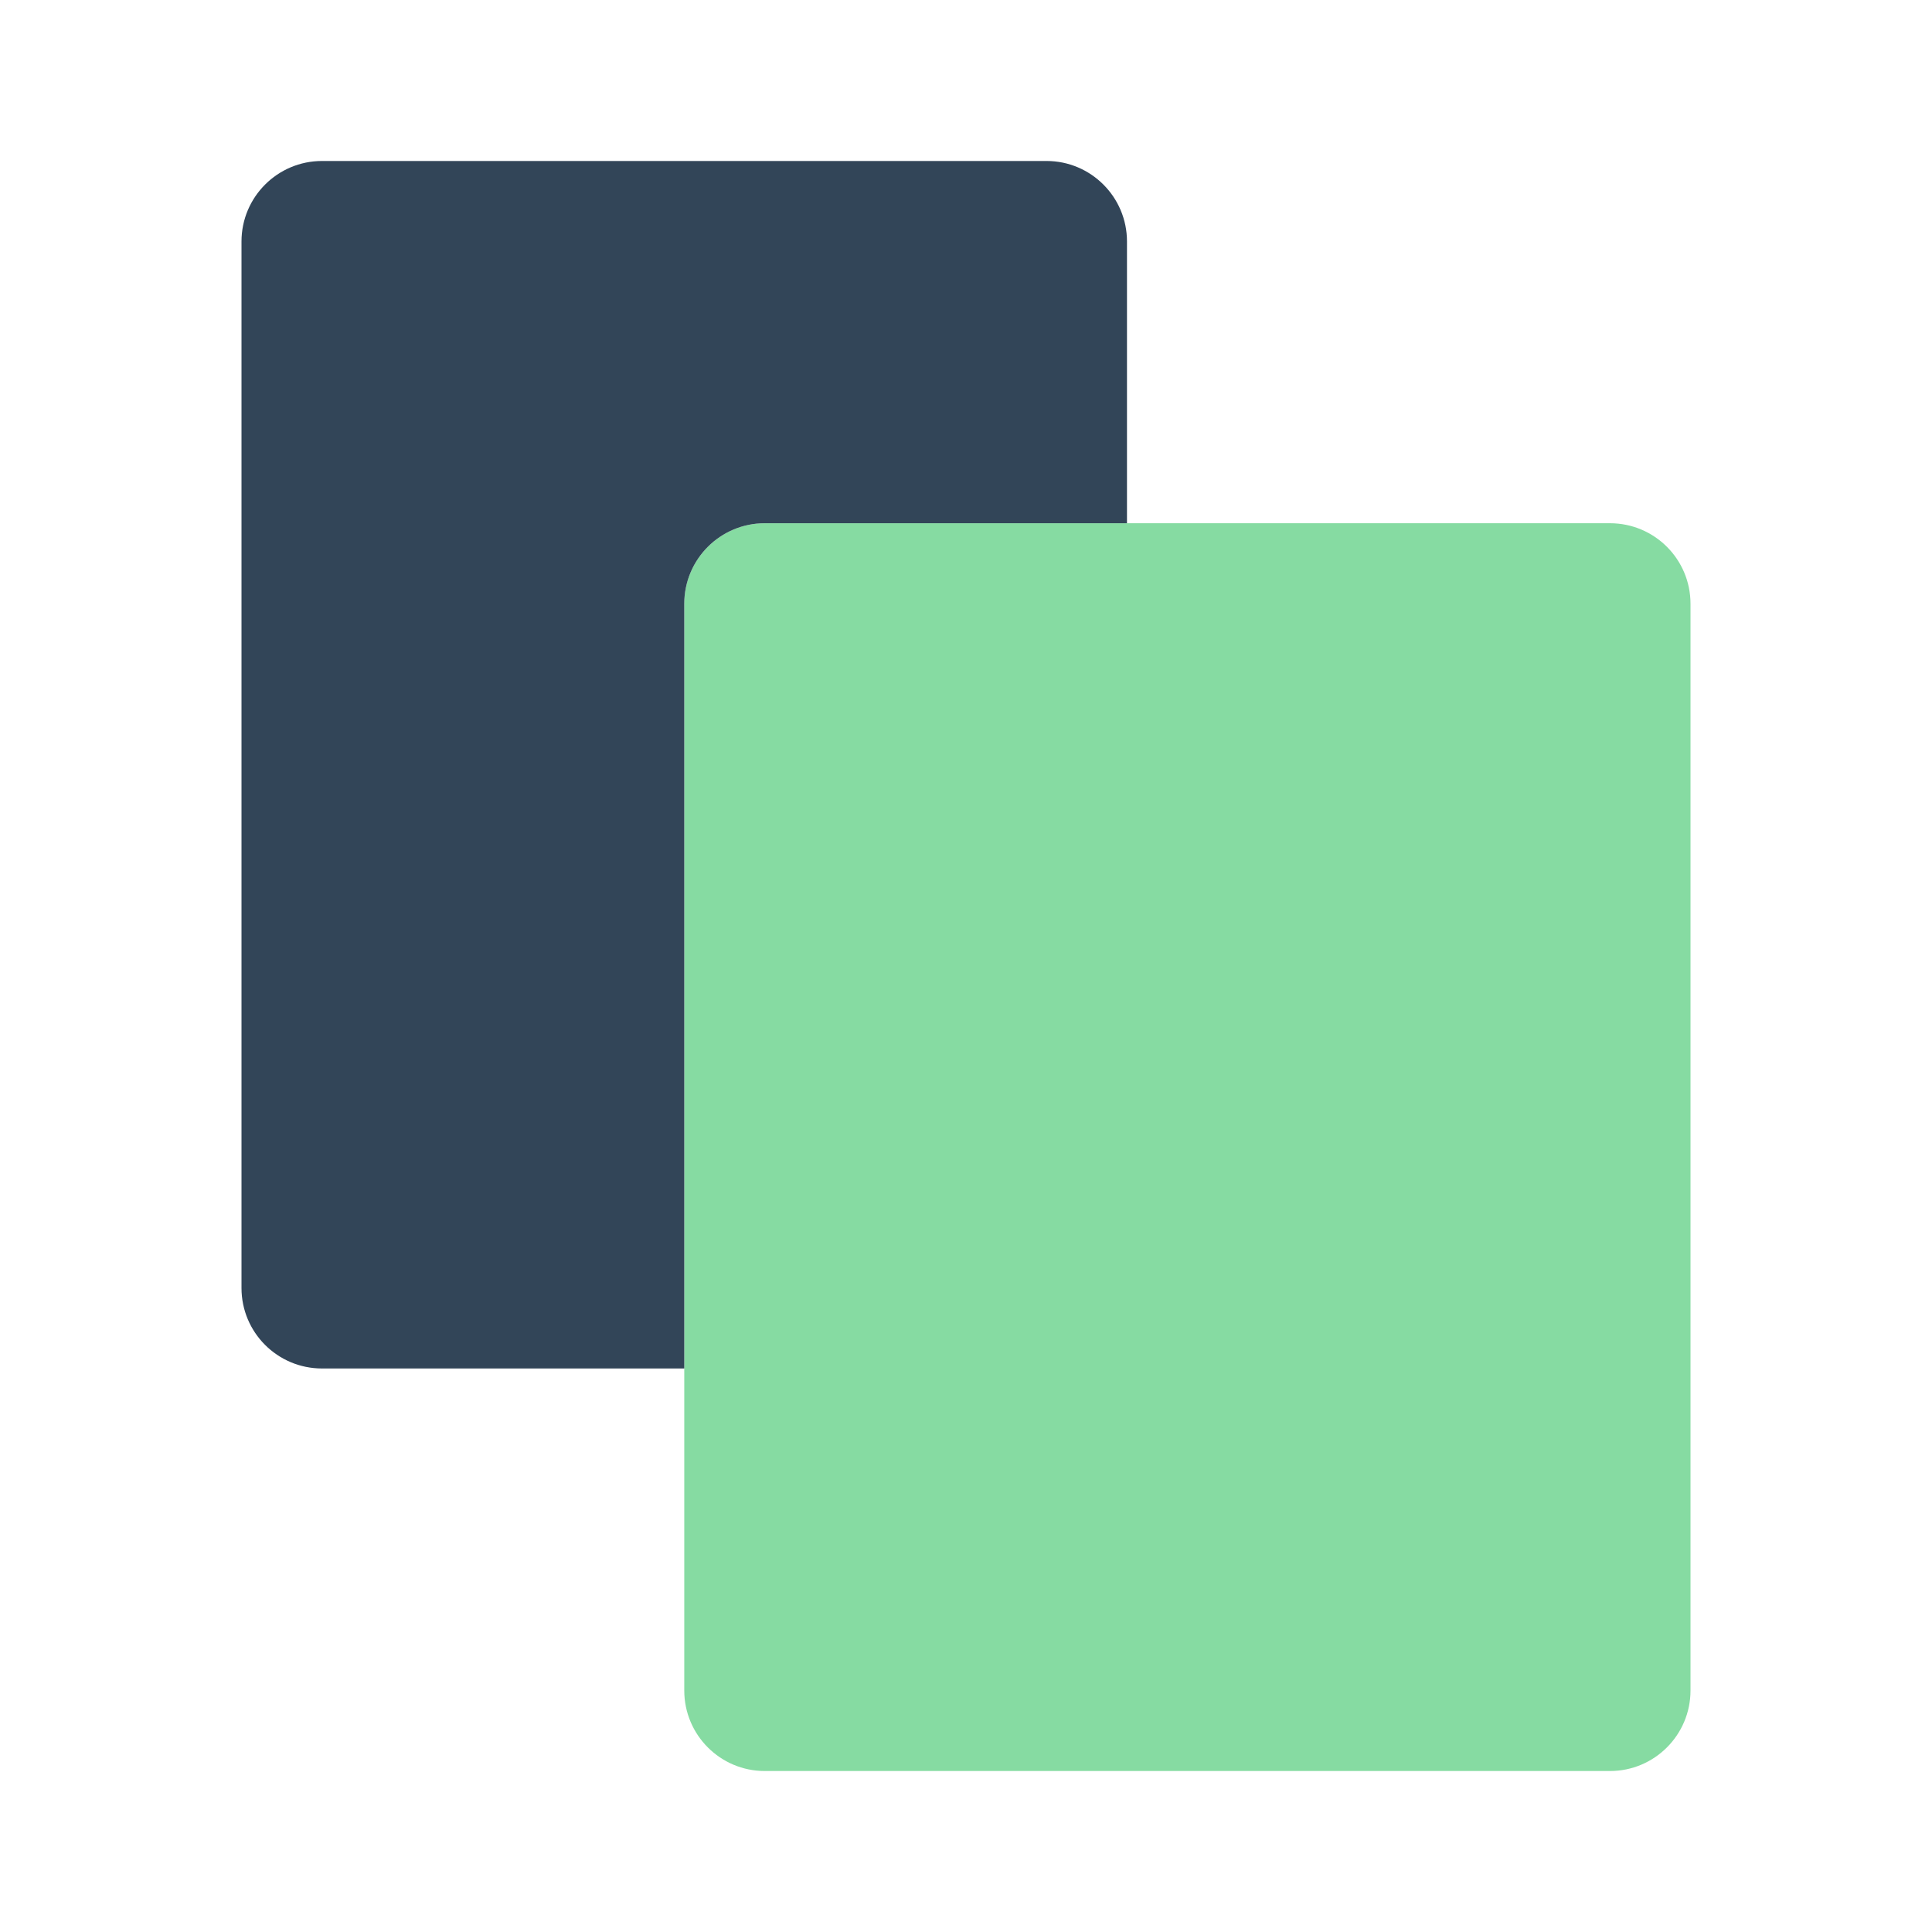
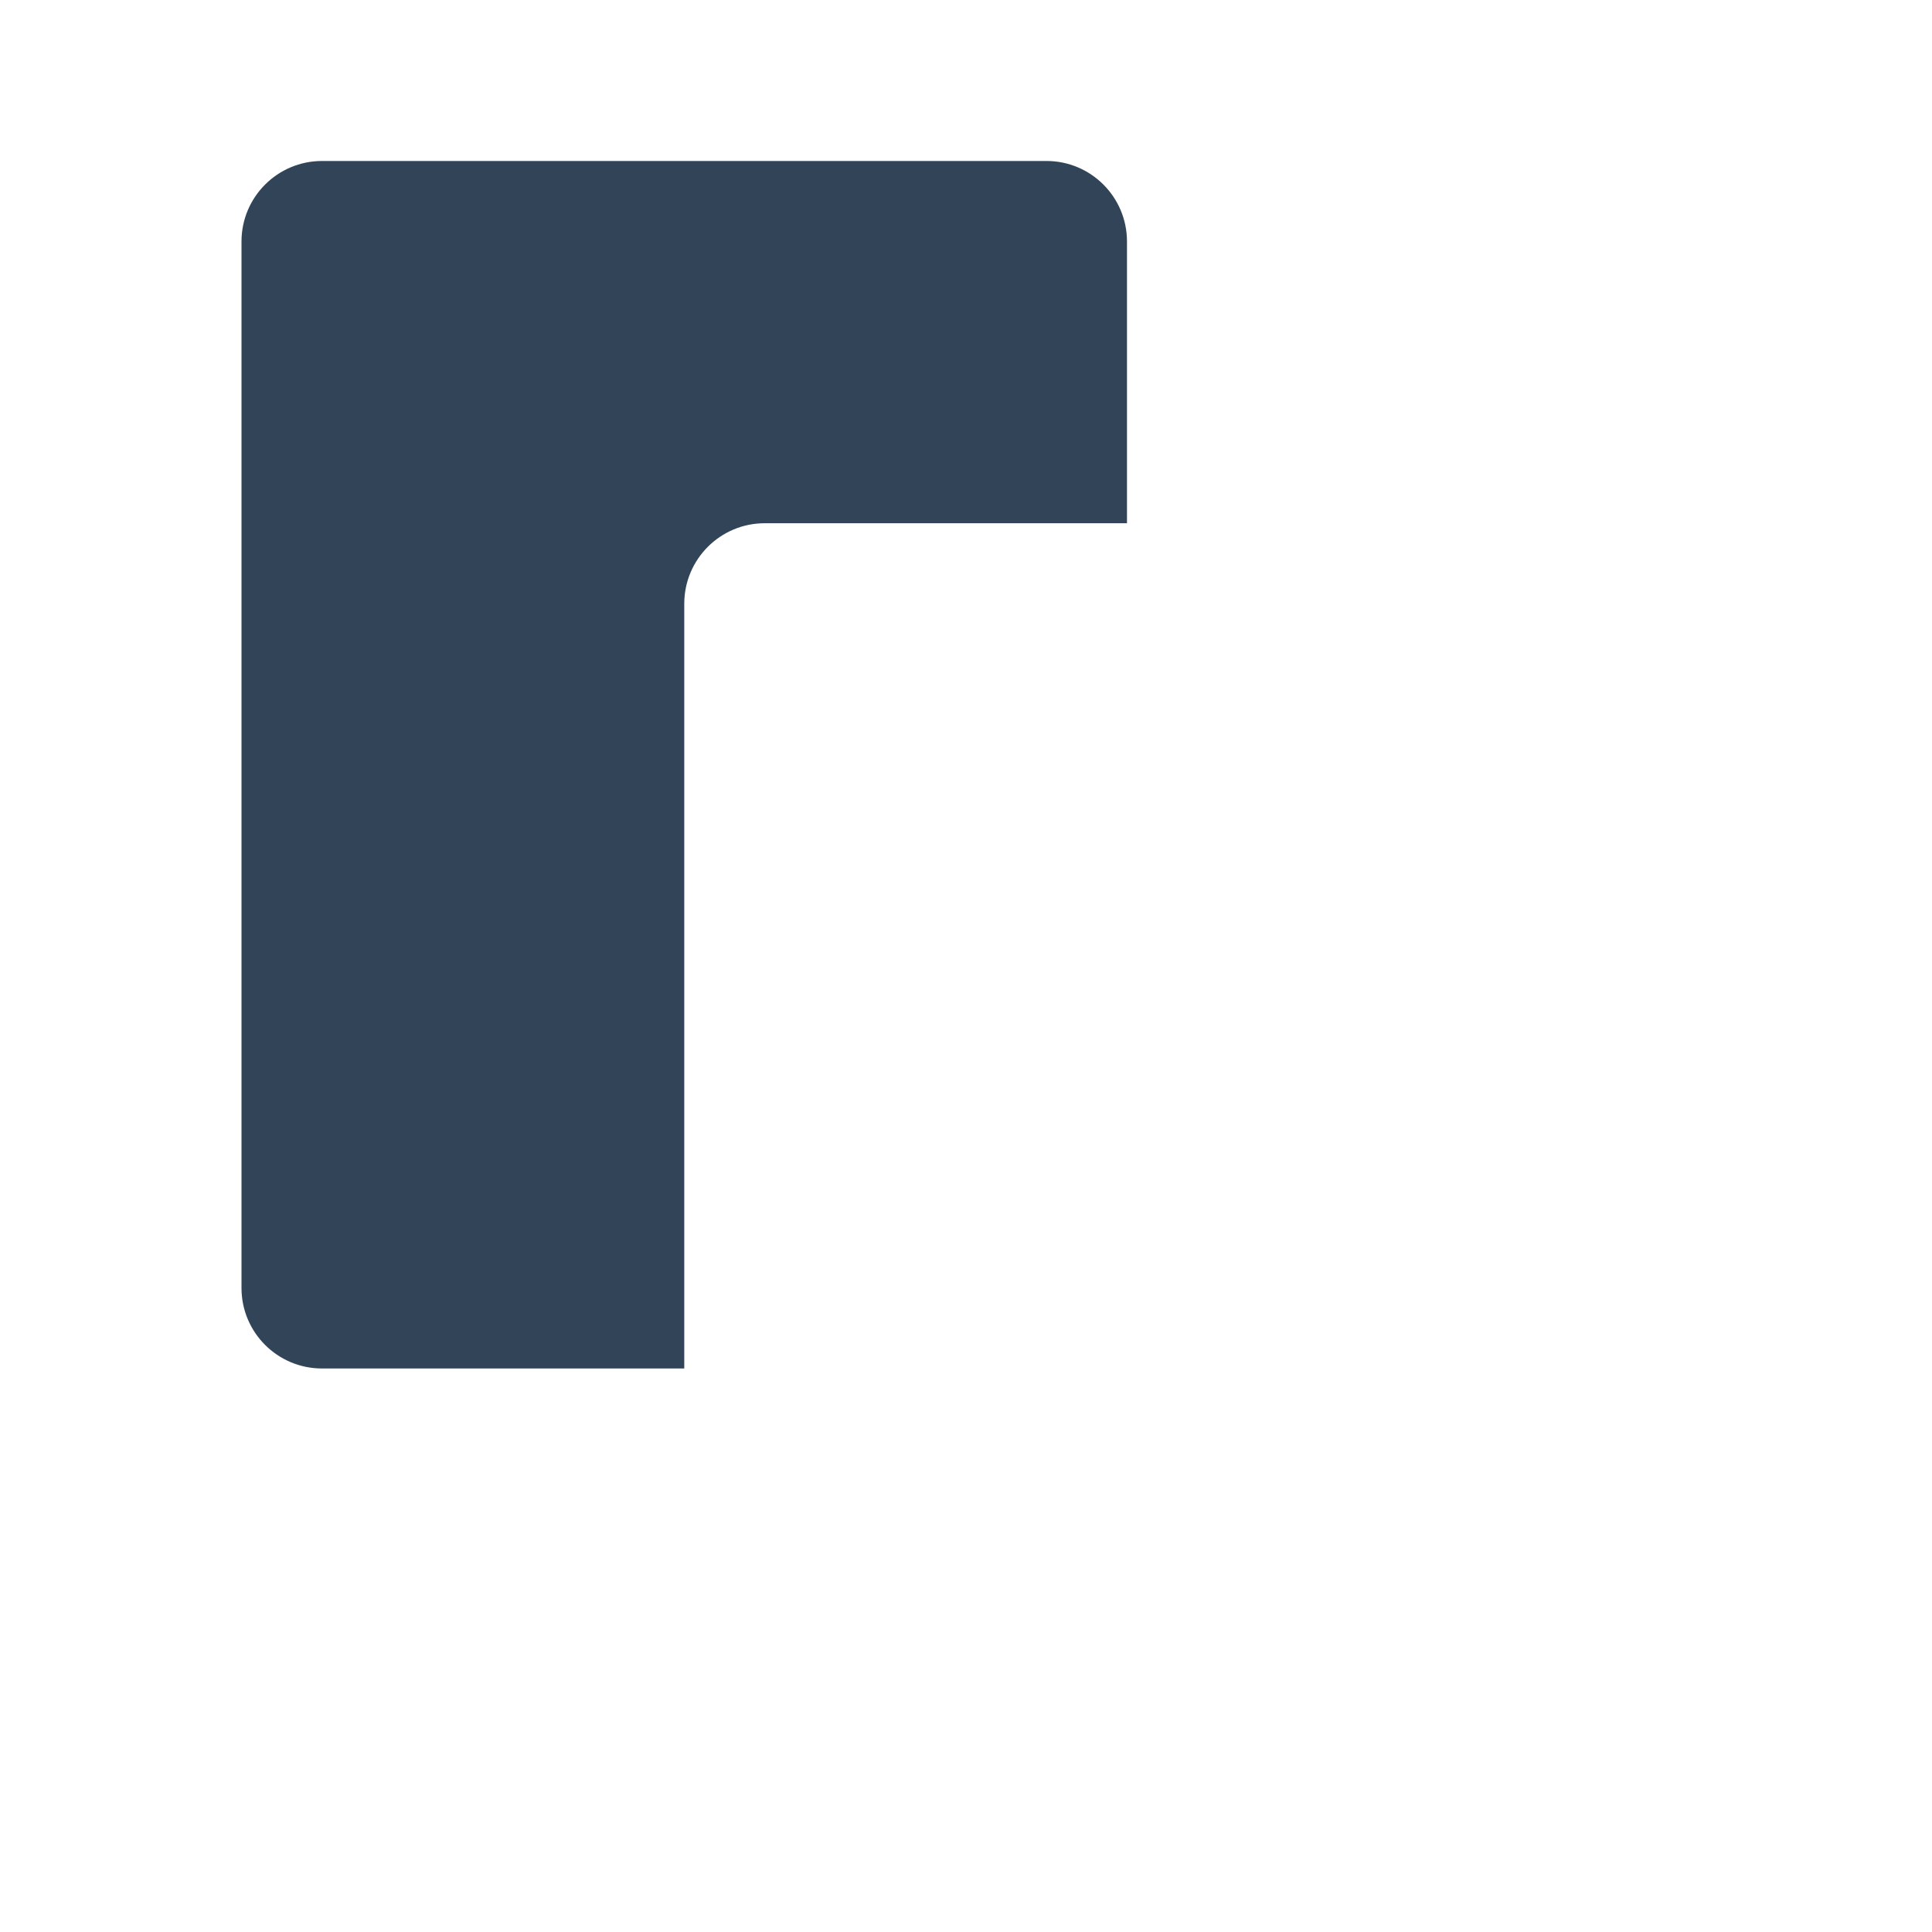
<svg xmlns="http://www.w3.org/2000/svg" width="40" height="40" viewBox="0 0 40 40" fill="none">
-   <path d="M14.167 12.5C14.167 11.579 14.913 10.833 15.833 10.833H33.333C34.254 10.833 35 11.579 35 12.5V35C35 35.92 34.254 36.667 33.333 36.667H15.833C14.913 36.667 14.167 35.92 14.167 35V12.5Z" fill="#86DBA2" />
  <path d="M6.667 3.333C5.746 3.333 5 4.08 5 5V26.667C5 27.587 5.746 28.333 6.667 28.333H14.167V12.5C14.167 11.579 14.913 10.833 15.833 10.833H23.333V5C23.333 4.08 22.587 3.333 21.667 3.333H6.667Z" fill="#324558" />
</svg>